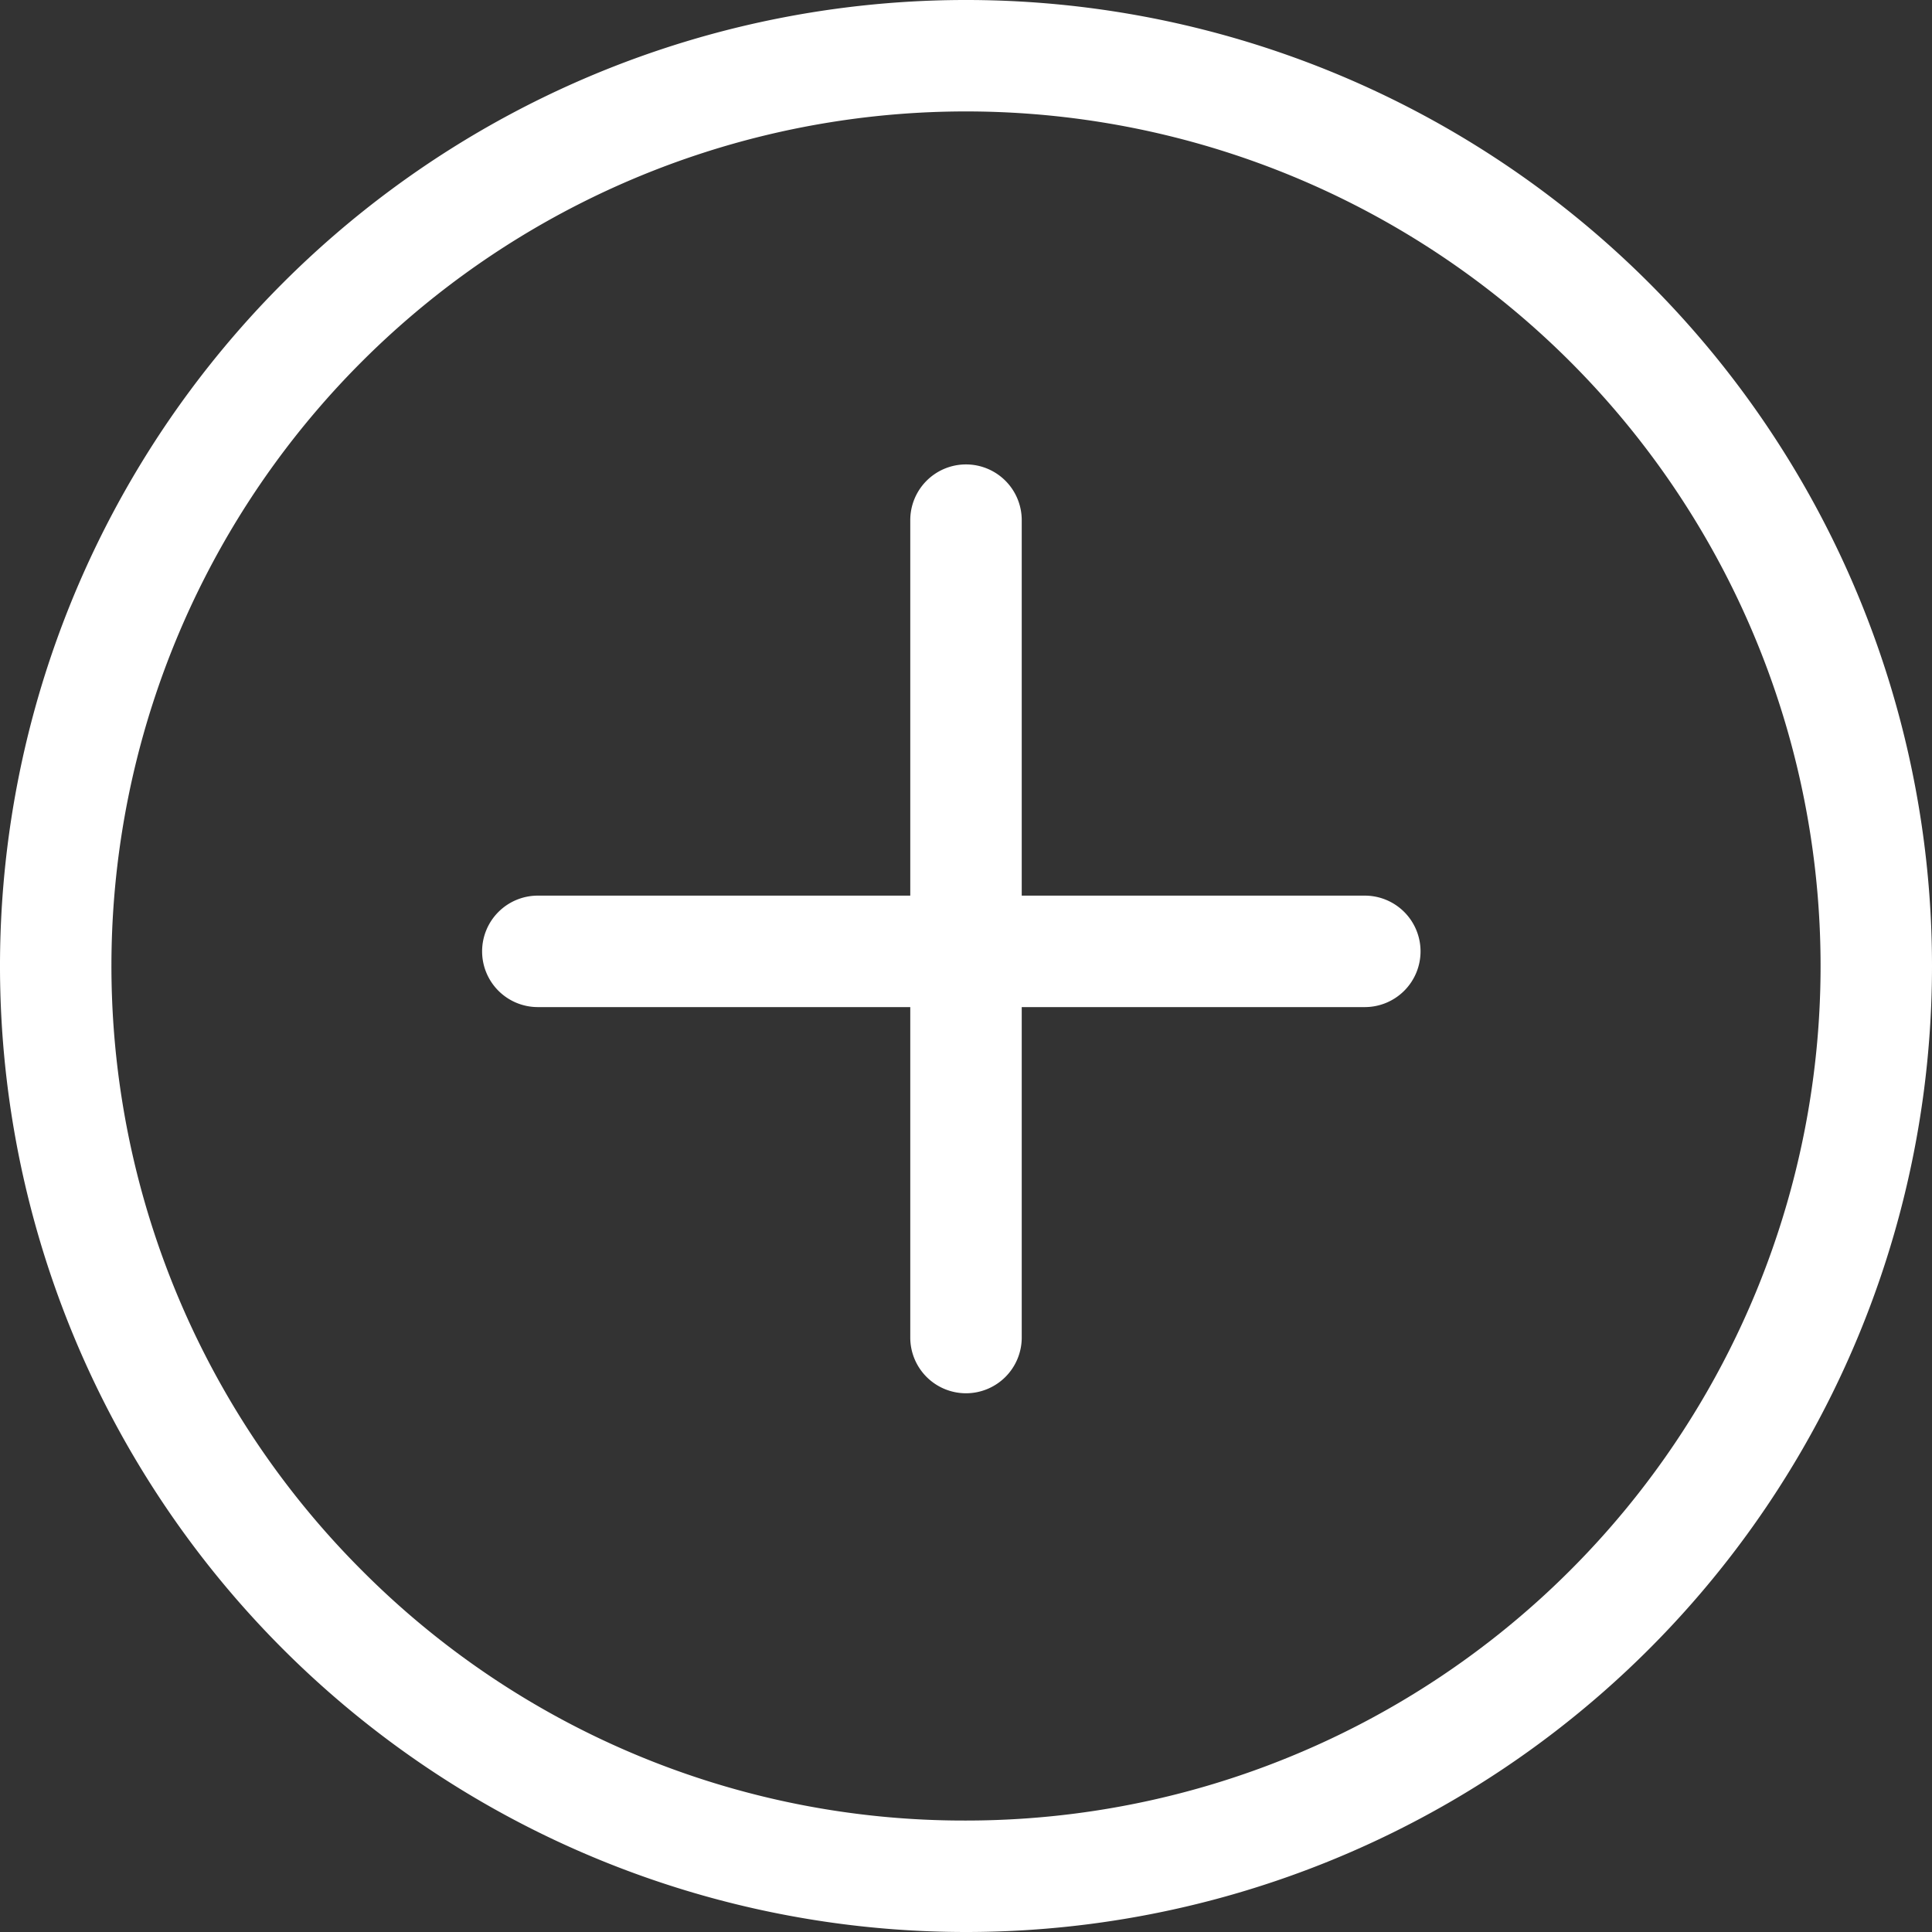
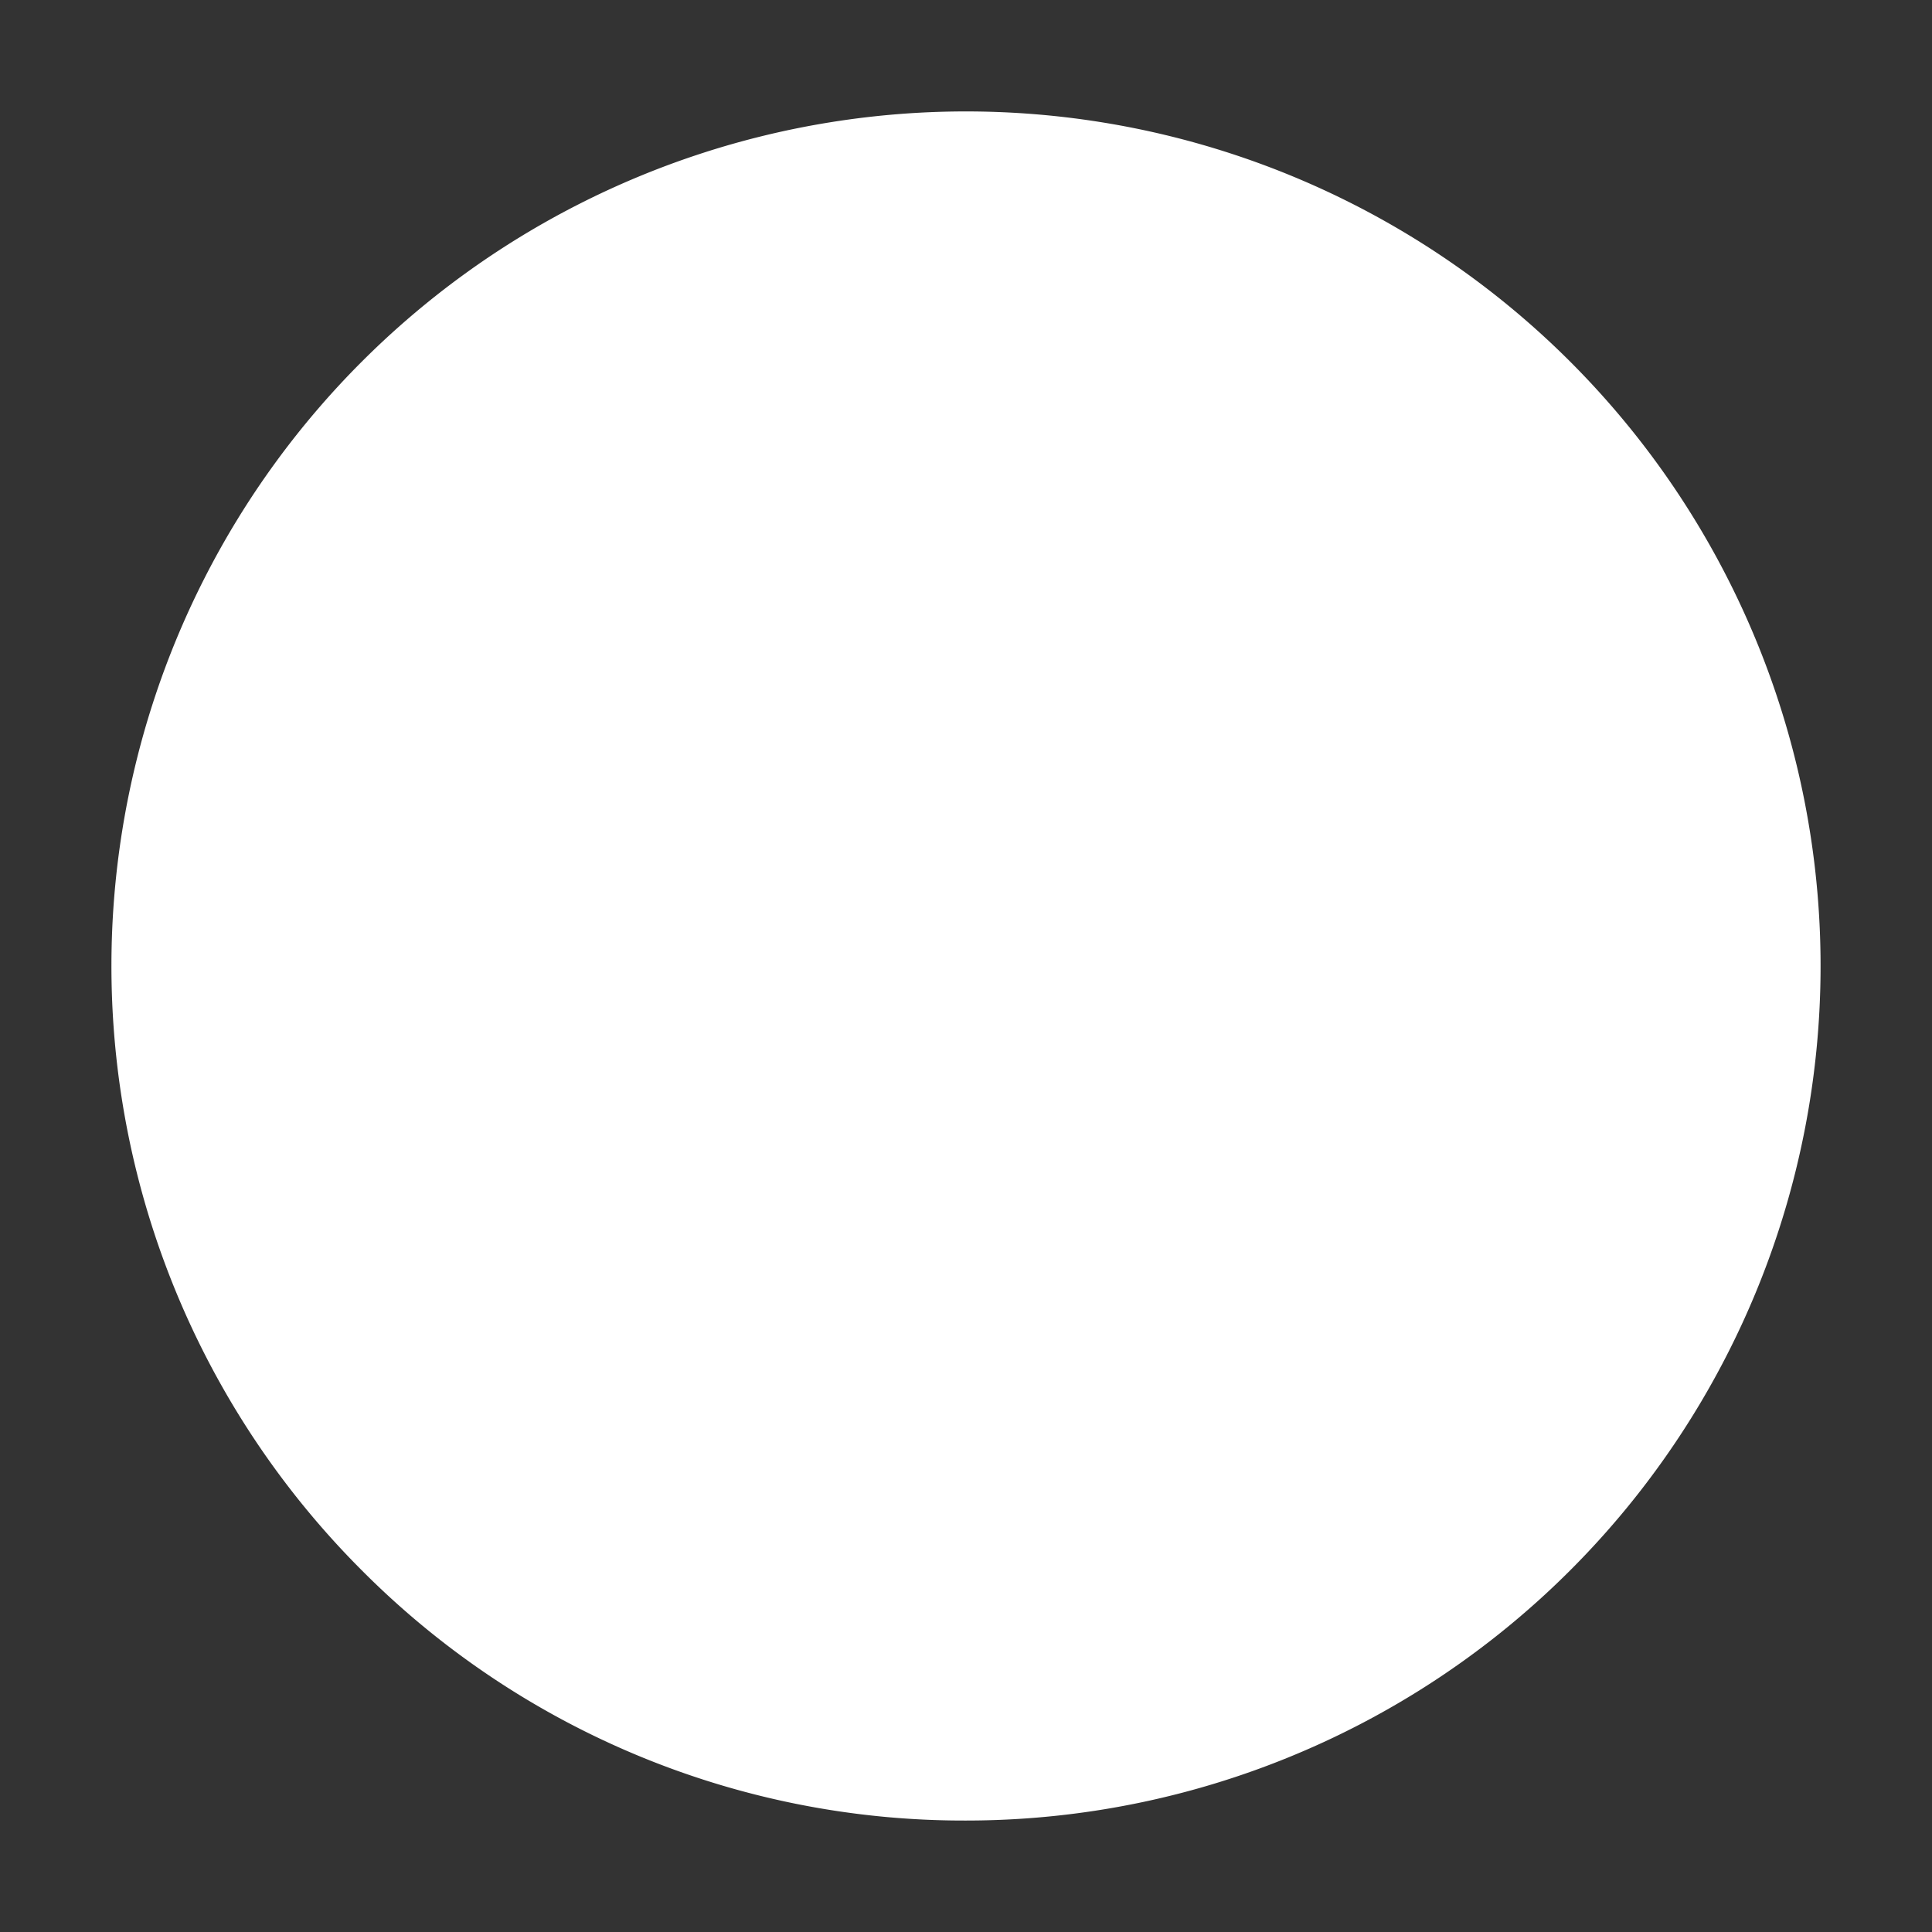
<svg xmlns="http://www.w3.org/2000/svg" width="26" height="26" viewBox="0 0 26 26">
  <rect x="0" y="0" width="26" height="26" fill="#333333" stroke="none" />
  <g id="_" data-name="+" transform="translate(-1761.394 -654.394)">
-     <path id="Ellipse_6" data-name="Ellipse 6" d="M13,1.5A11.5,11.5,0,0,0,4.868,21.132,11.5,11.5,0,0,0,21.132,4.868,11.425,11.425,0,0,0,13,1.5M13,0A13,13,0,1,1,0,13,13,13,0,0,1,13,0Z" transform="translate(1787.394 680.394) rotate(180)" fill="#fff" />
-     <path id="Ligne_3" data-name="Ligne 3" d="M0,11.75A.75.75,0,0,1-.75,11V0A.75.75,0,0,1,0-.75.75.75,0,0,1,.75,0V11A.75.75,0,0,1,0,11.75Z" transform="translate(1774.394 661.394)" fill="#fff" />
+     <path id="Ellipse_6" data-name="Ellipse 6" d="M13,1.5A11.5,11.5,0,0,0,4.868,21.132,11.5,11.5,0,0,0,21.132,4.868,11.425,11.425,0,0,0,13,1.5M13,0Z" transform="translate(1787.394 680.394) rotate(180)" fill="#fff" />
    <path id="Ligne_4" data-name="Ligne 4" d="M0,11.879a.75.75,0,0,1-.75-.75V0A.75.75,0,0,1,0-.75.75.75,0,0,1,.75,0V11.129A.75.75,0,0,1,0,11.879Z" transform="translate(1779.761 667.197) rotate(90)" fill="#fff" />
  </g>
</svg>